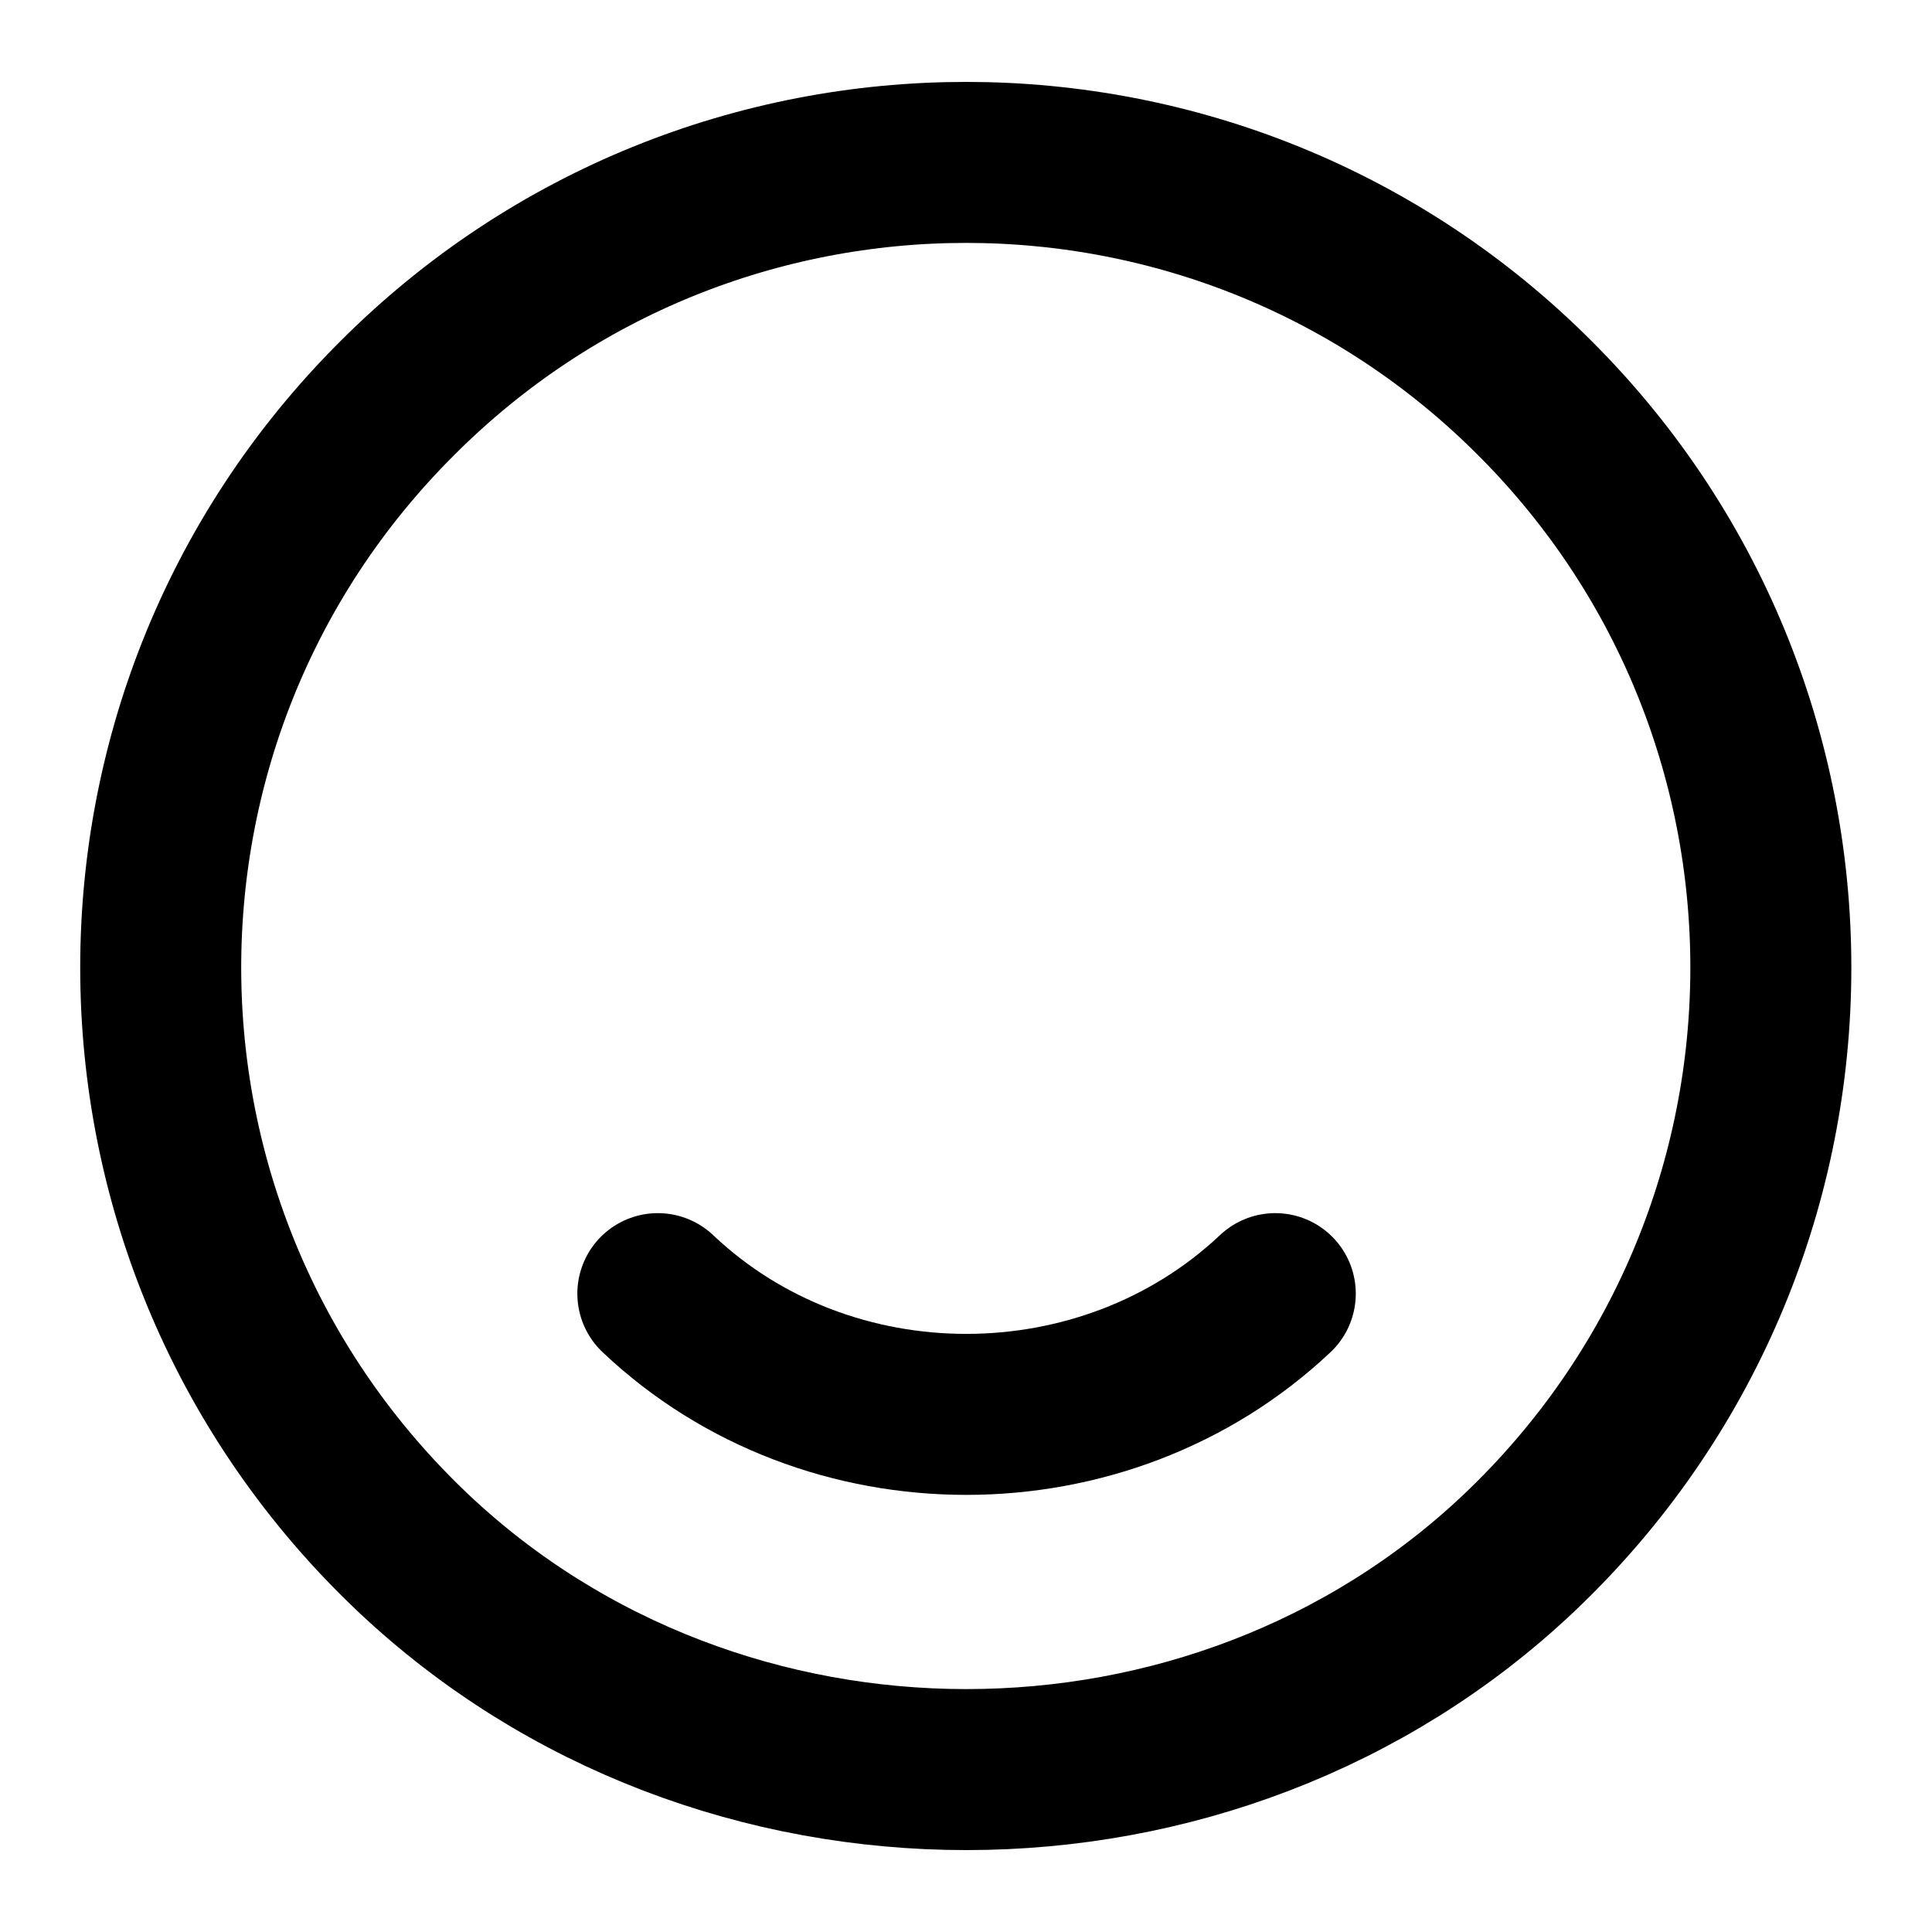
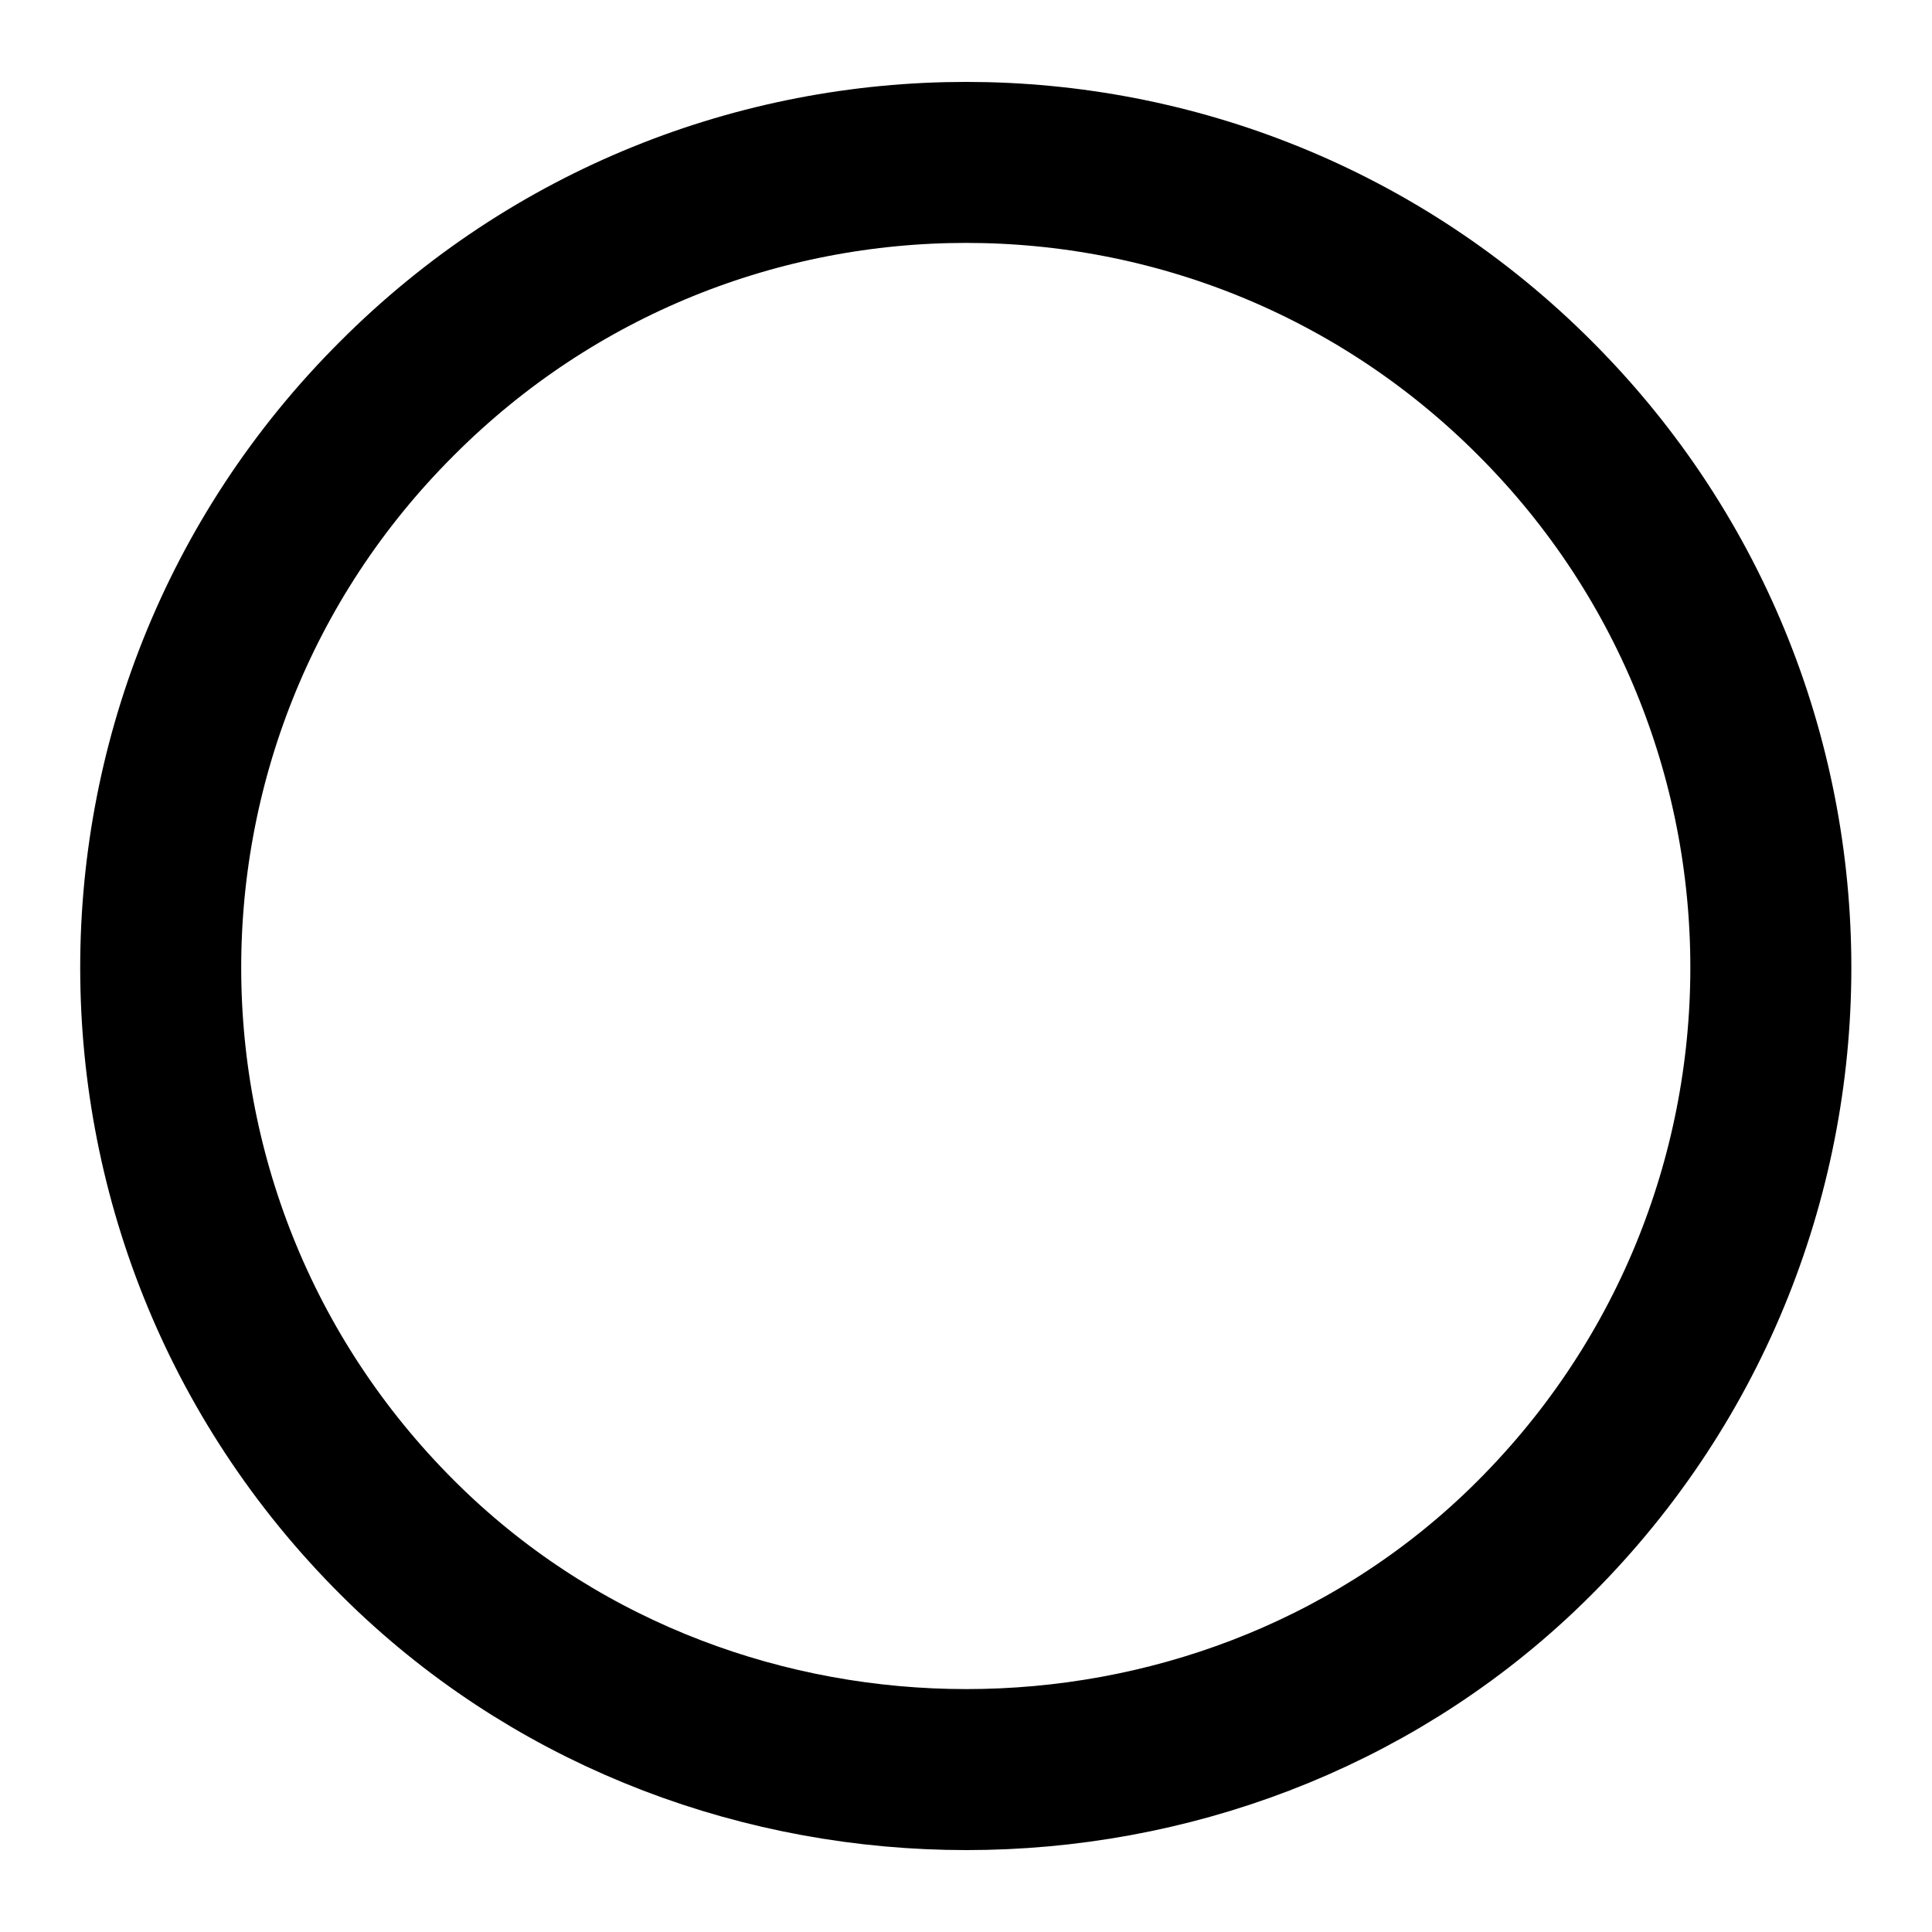
<svg xmlns="http://www.w3.org/2000/svg" width="24" height="24" viewBox="0 0 24 24" fill="none">
  <path d="M19.071 4.95C23.041 8.92 22.971 15.4 18.871 19.29C15.081 22.88 8.931 22.88 5.131 19.29C1.021 15.4 0.951 8.92 4.931 4.95C8.831 1.04 15.171 1.04 19.071 4.95Z" stroke="black" stroke-width="2" stroke-linecap="round" stroke-linejoin="round" />
-   <path d="M15.842 16.07C13.722 18.07 10.282 18.07 8.172 16.07" stroke="black" stroke-width="2" stroke-linecap="round" stroke-linejoin="round" />
</svg>